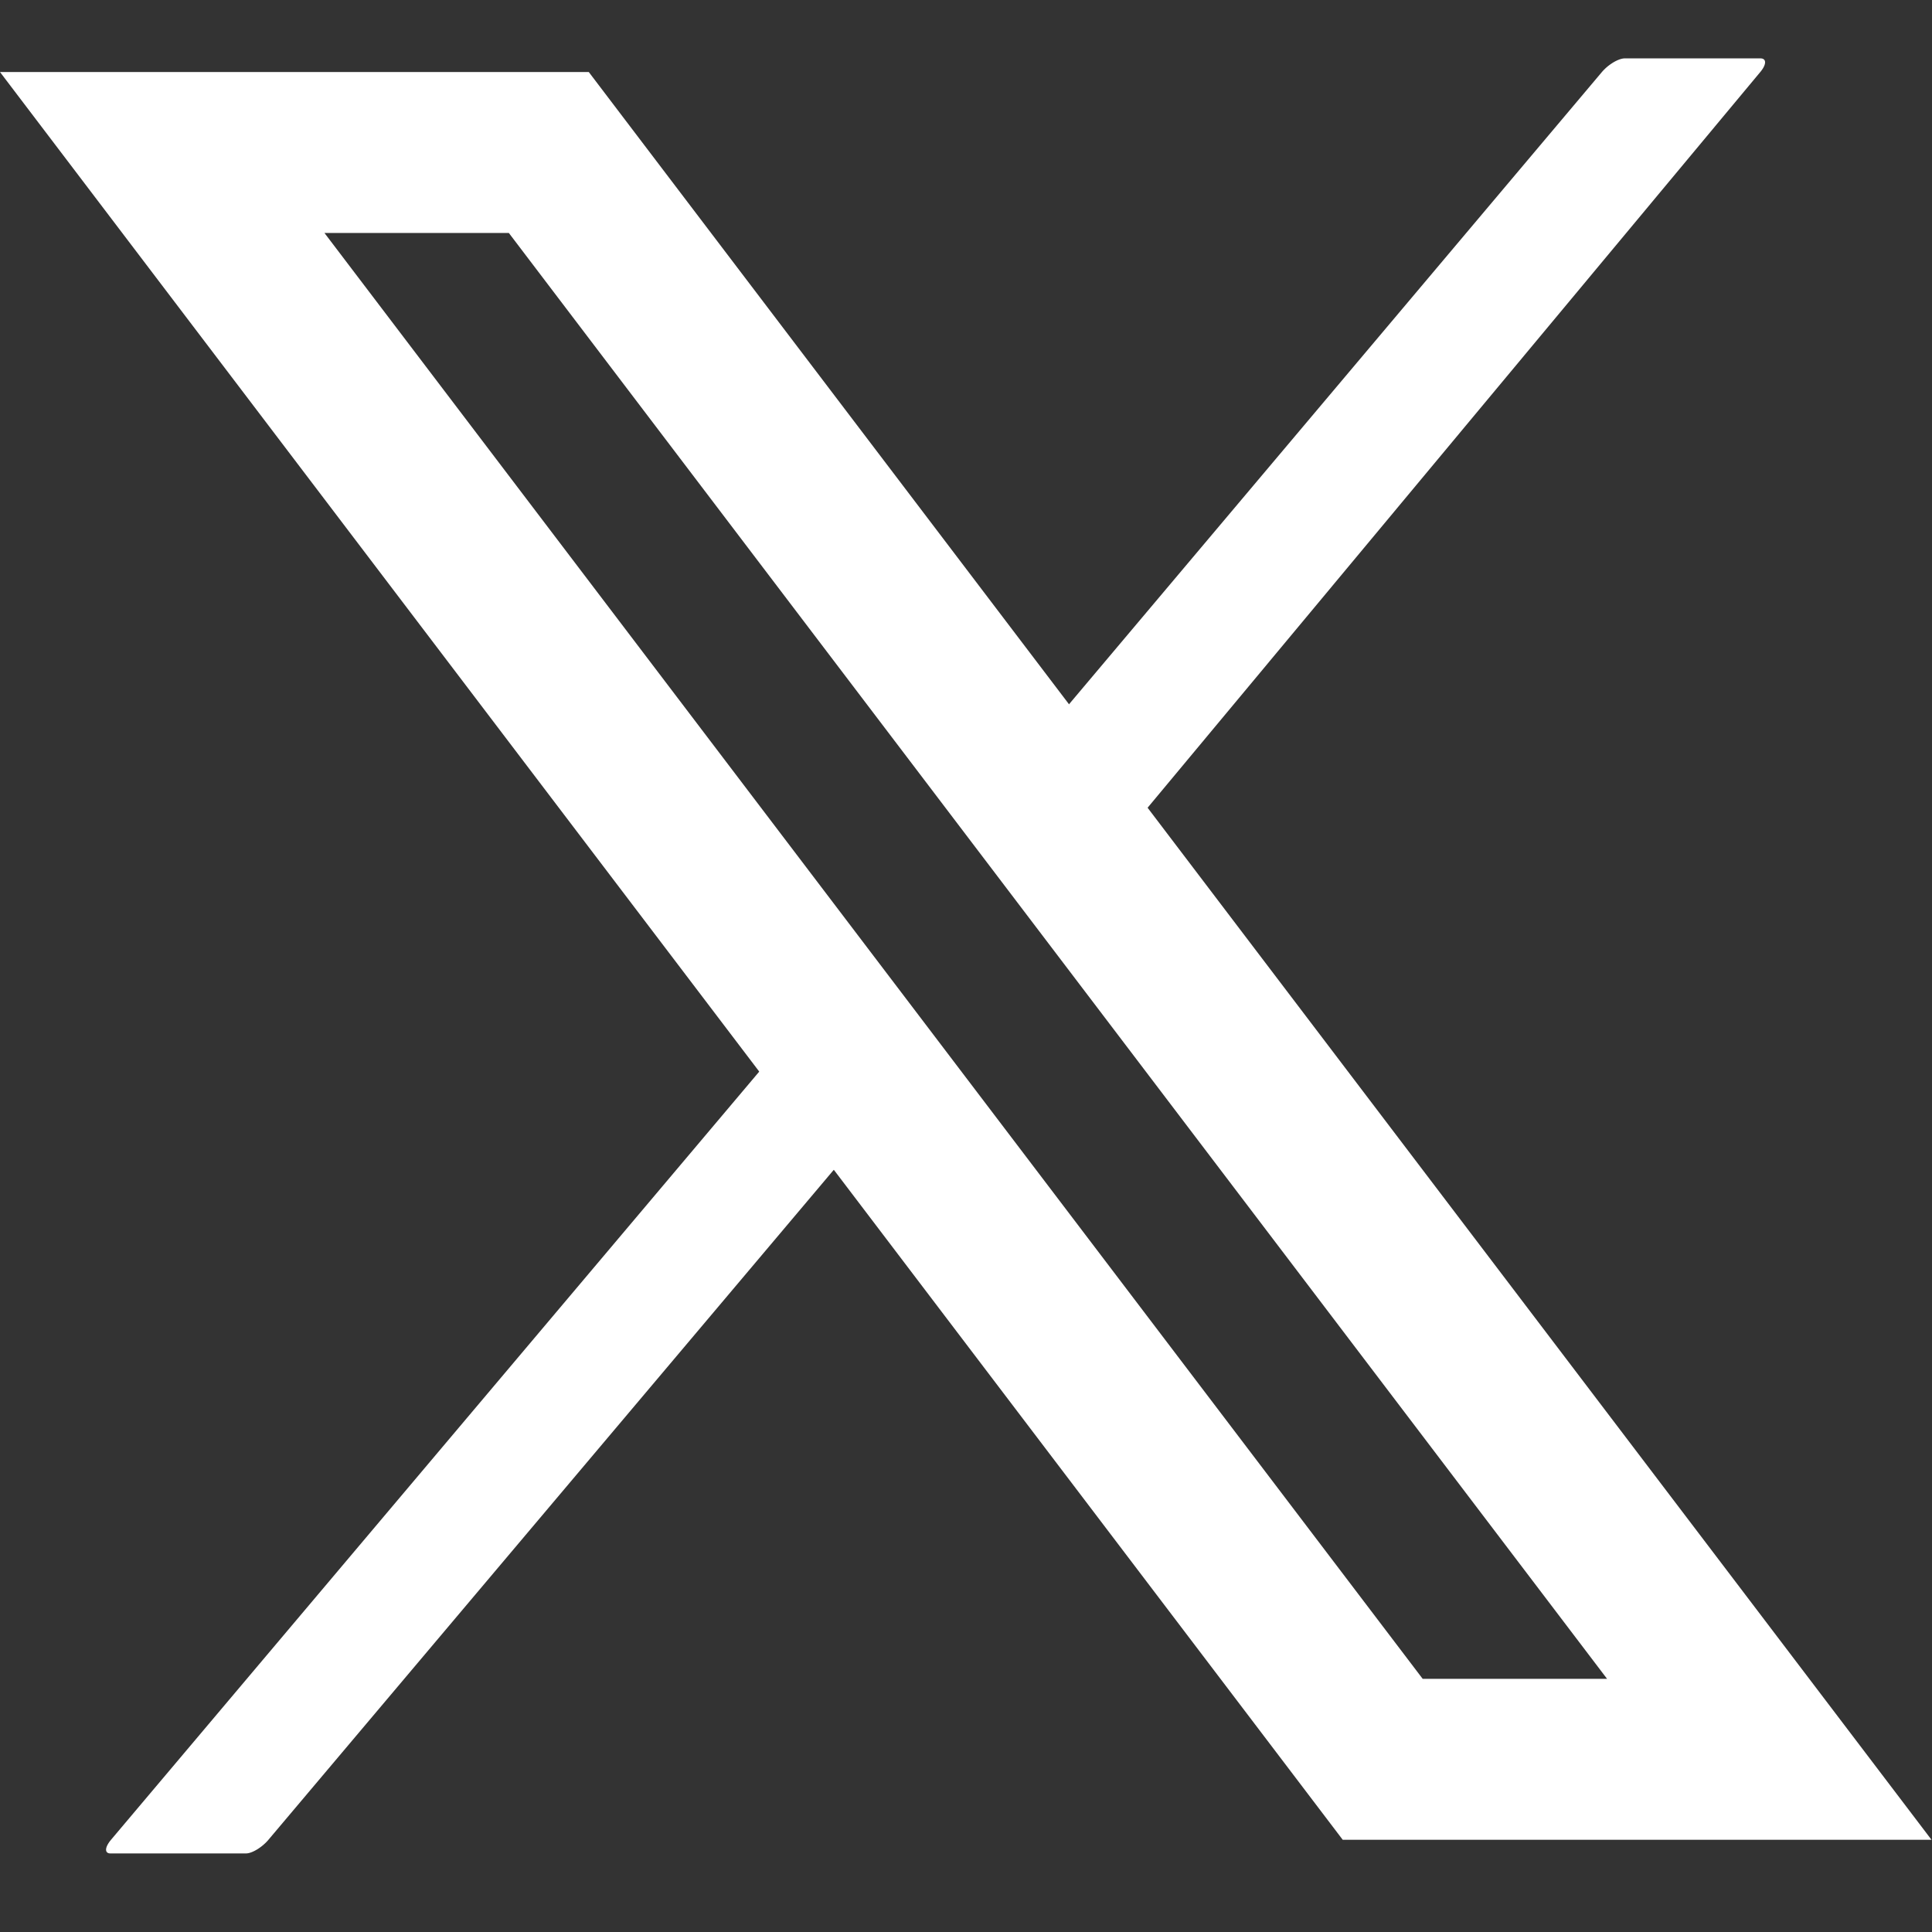
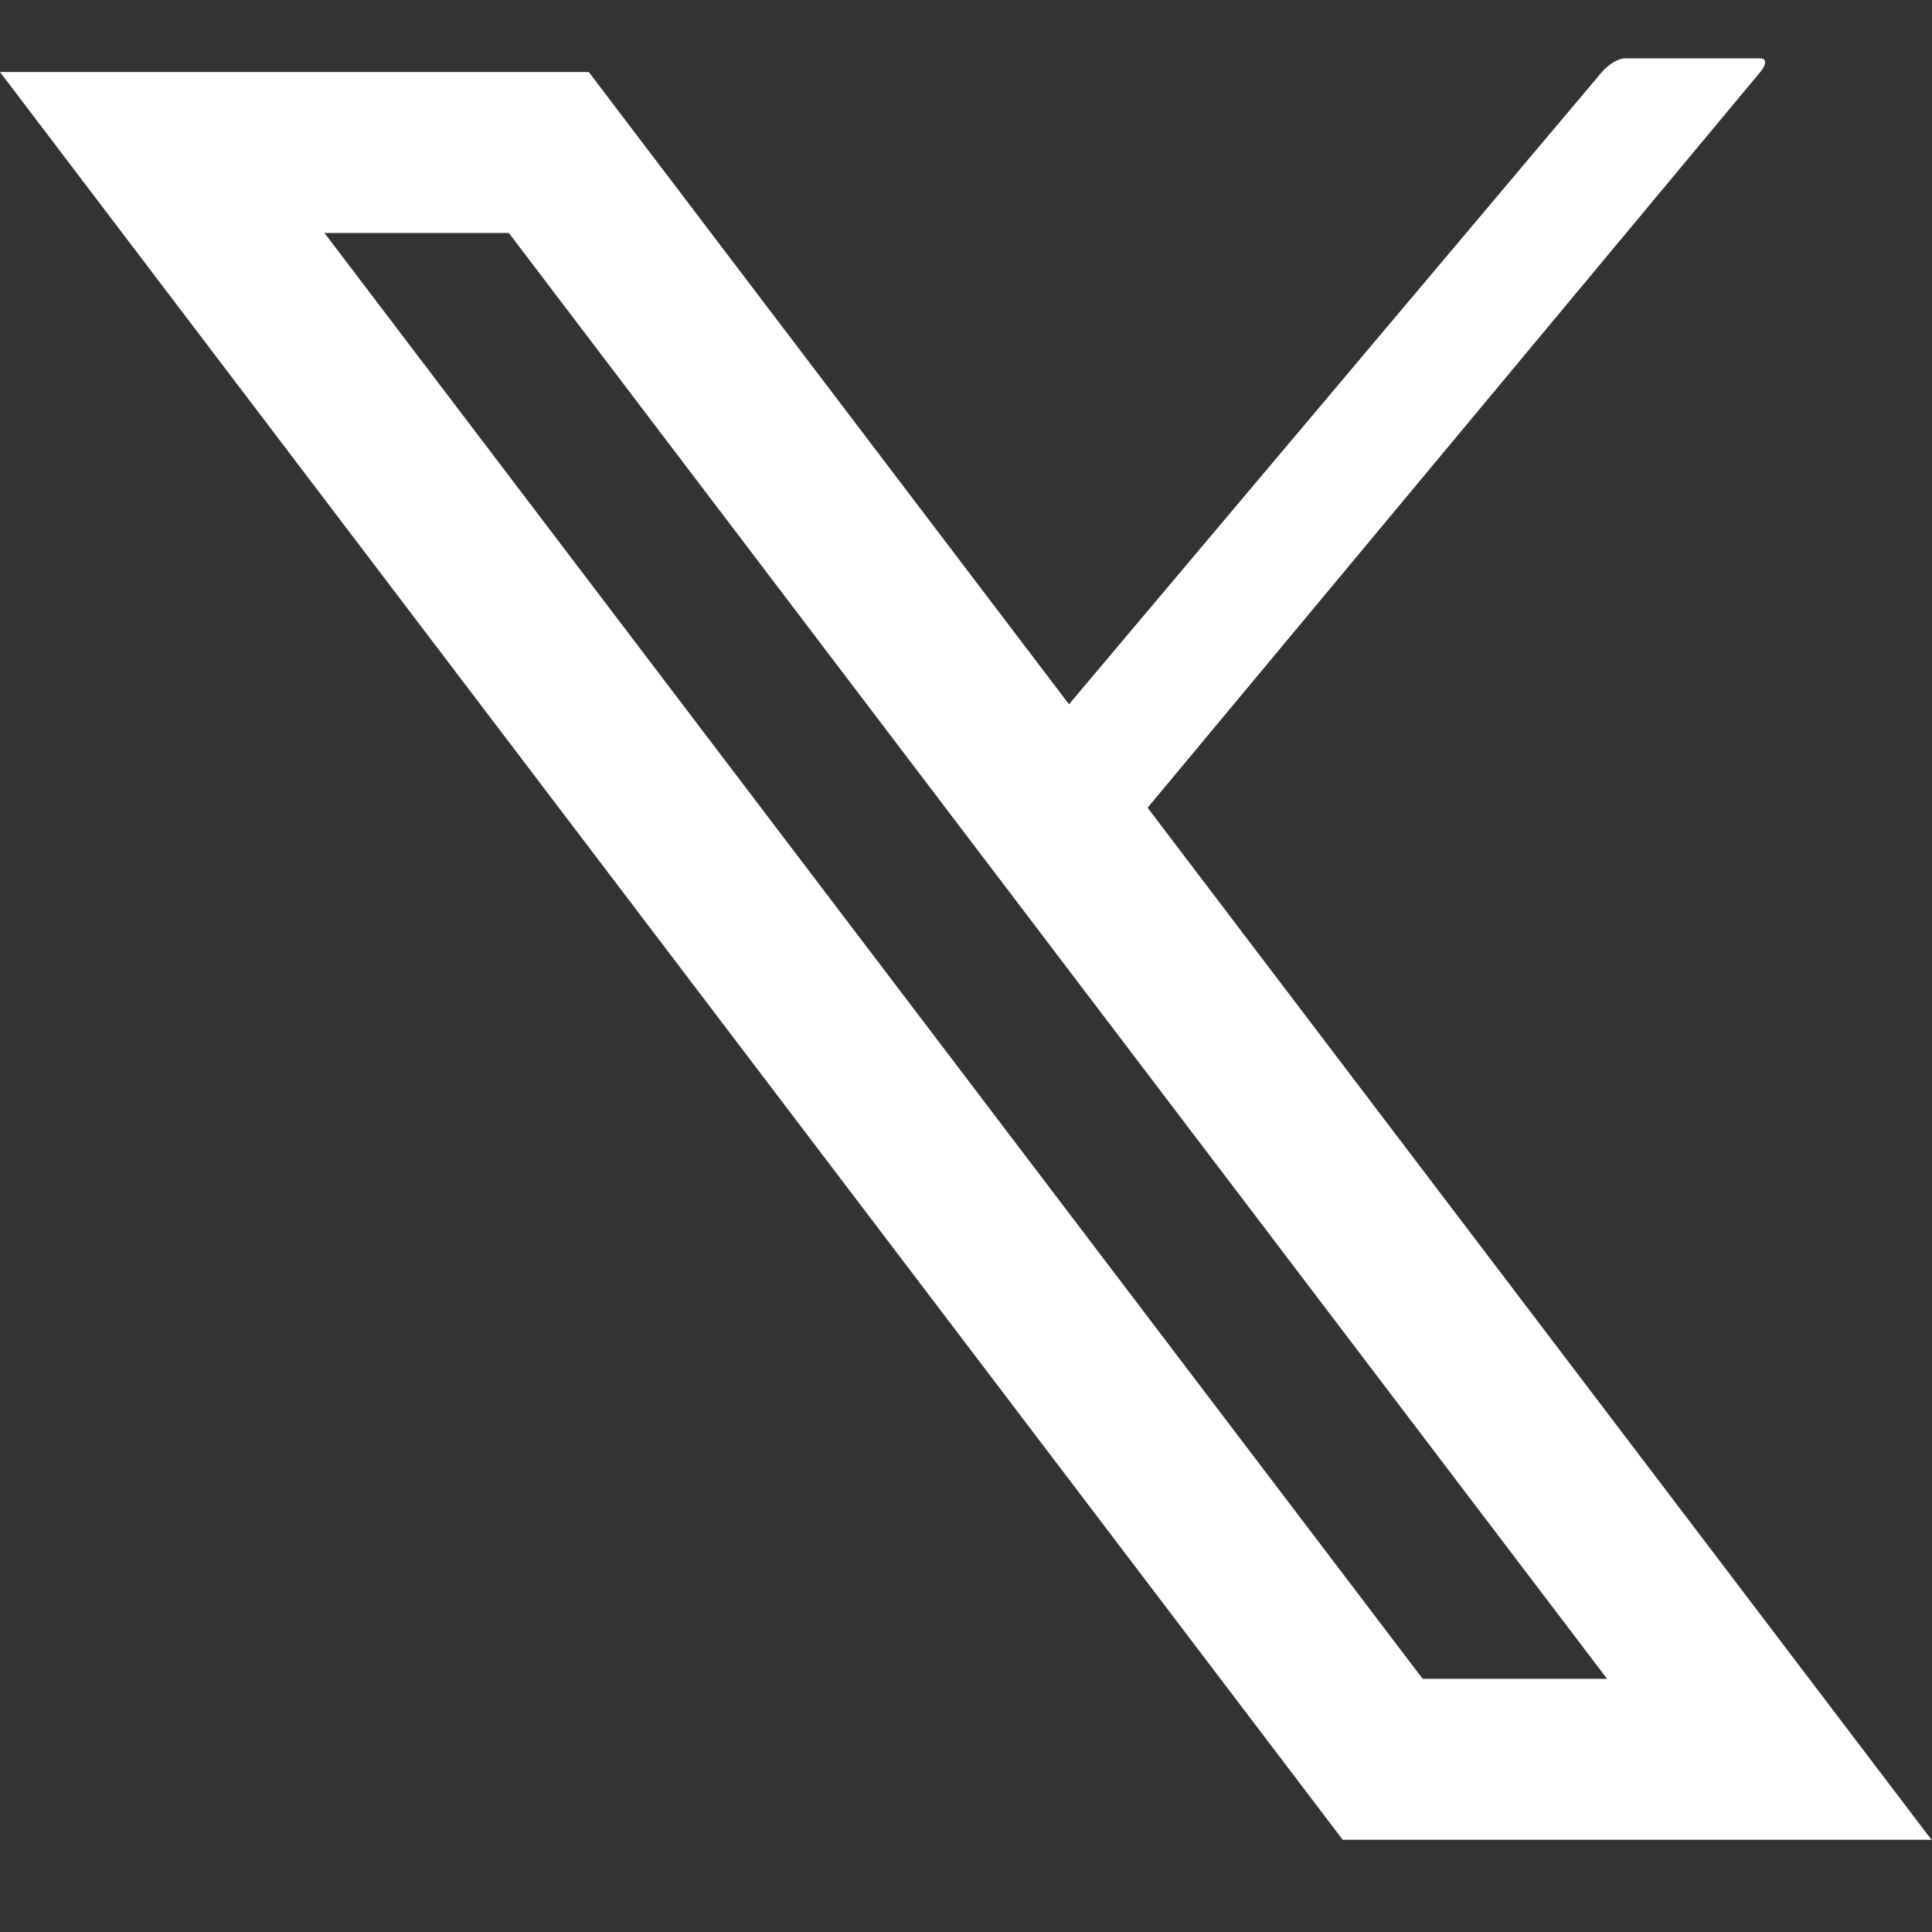
<svg xmlns="http://www.w3.org/2000/svg" xmlns:ns1="http://www.serif.com/" width="100%" height="100%" viewBox="0 0 100 100" version="1.1" xml:space="preserve" style="fill-rule:evenodd;clip-rule:evenodd;stroke-linecap:round;stroke-linejoin:round;stroke-miterlimit:1.5;">
  <rect x="0" y="0" width="100" height="100" fill="#333333" stroke="none" />
  <g id="Twitter-New" ns1:id="Twitter New">
    <g transform="matrix(0.292,0,-0.308,0.365,37.111,58.727)">
-       <path d="M24.034,0L-0,-14.374L0,100L24.034,100L24.034,0Z" style="fill:rgb(255,255,255);stroke:rgb(255,255,255);stroke-width:3.87px;" />
-     </g>
+       </g>
    <g transform="matrix(0.292,0,-0.295,0.35,83.504,3.728)">
      <path d="M24.034,0L0,0L0,100L25.409,113.785L24.034,0Z" style="fill:rgb(255,255,255);stroke:rgb(255,255,255);stroke-width:4.04px;" />
    </g>
    <g transform="matrix(1.268,0,0.695,0.915,-1.00475e-14,3.728)">
      <path d="M24.034,0L24.034,100L-0,100L0,0L24.034,0ZM15.781,9.105C15.781,9.105 8.254,9.105 8.254,9.105L8.254,90.895C8.254,90.895 15.781,90.895 15.781,90.895L15.781,9.105Z" style="fill:rgb(255,255,255);" />
    </g>
  </g>
</svg>